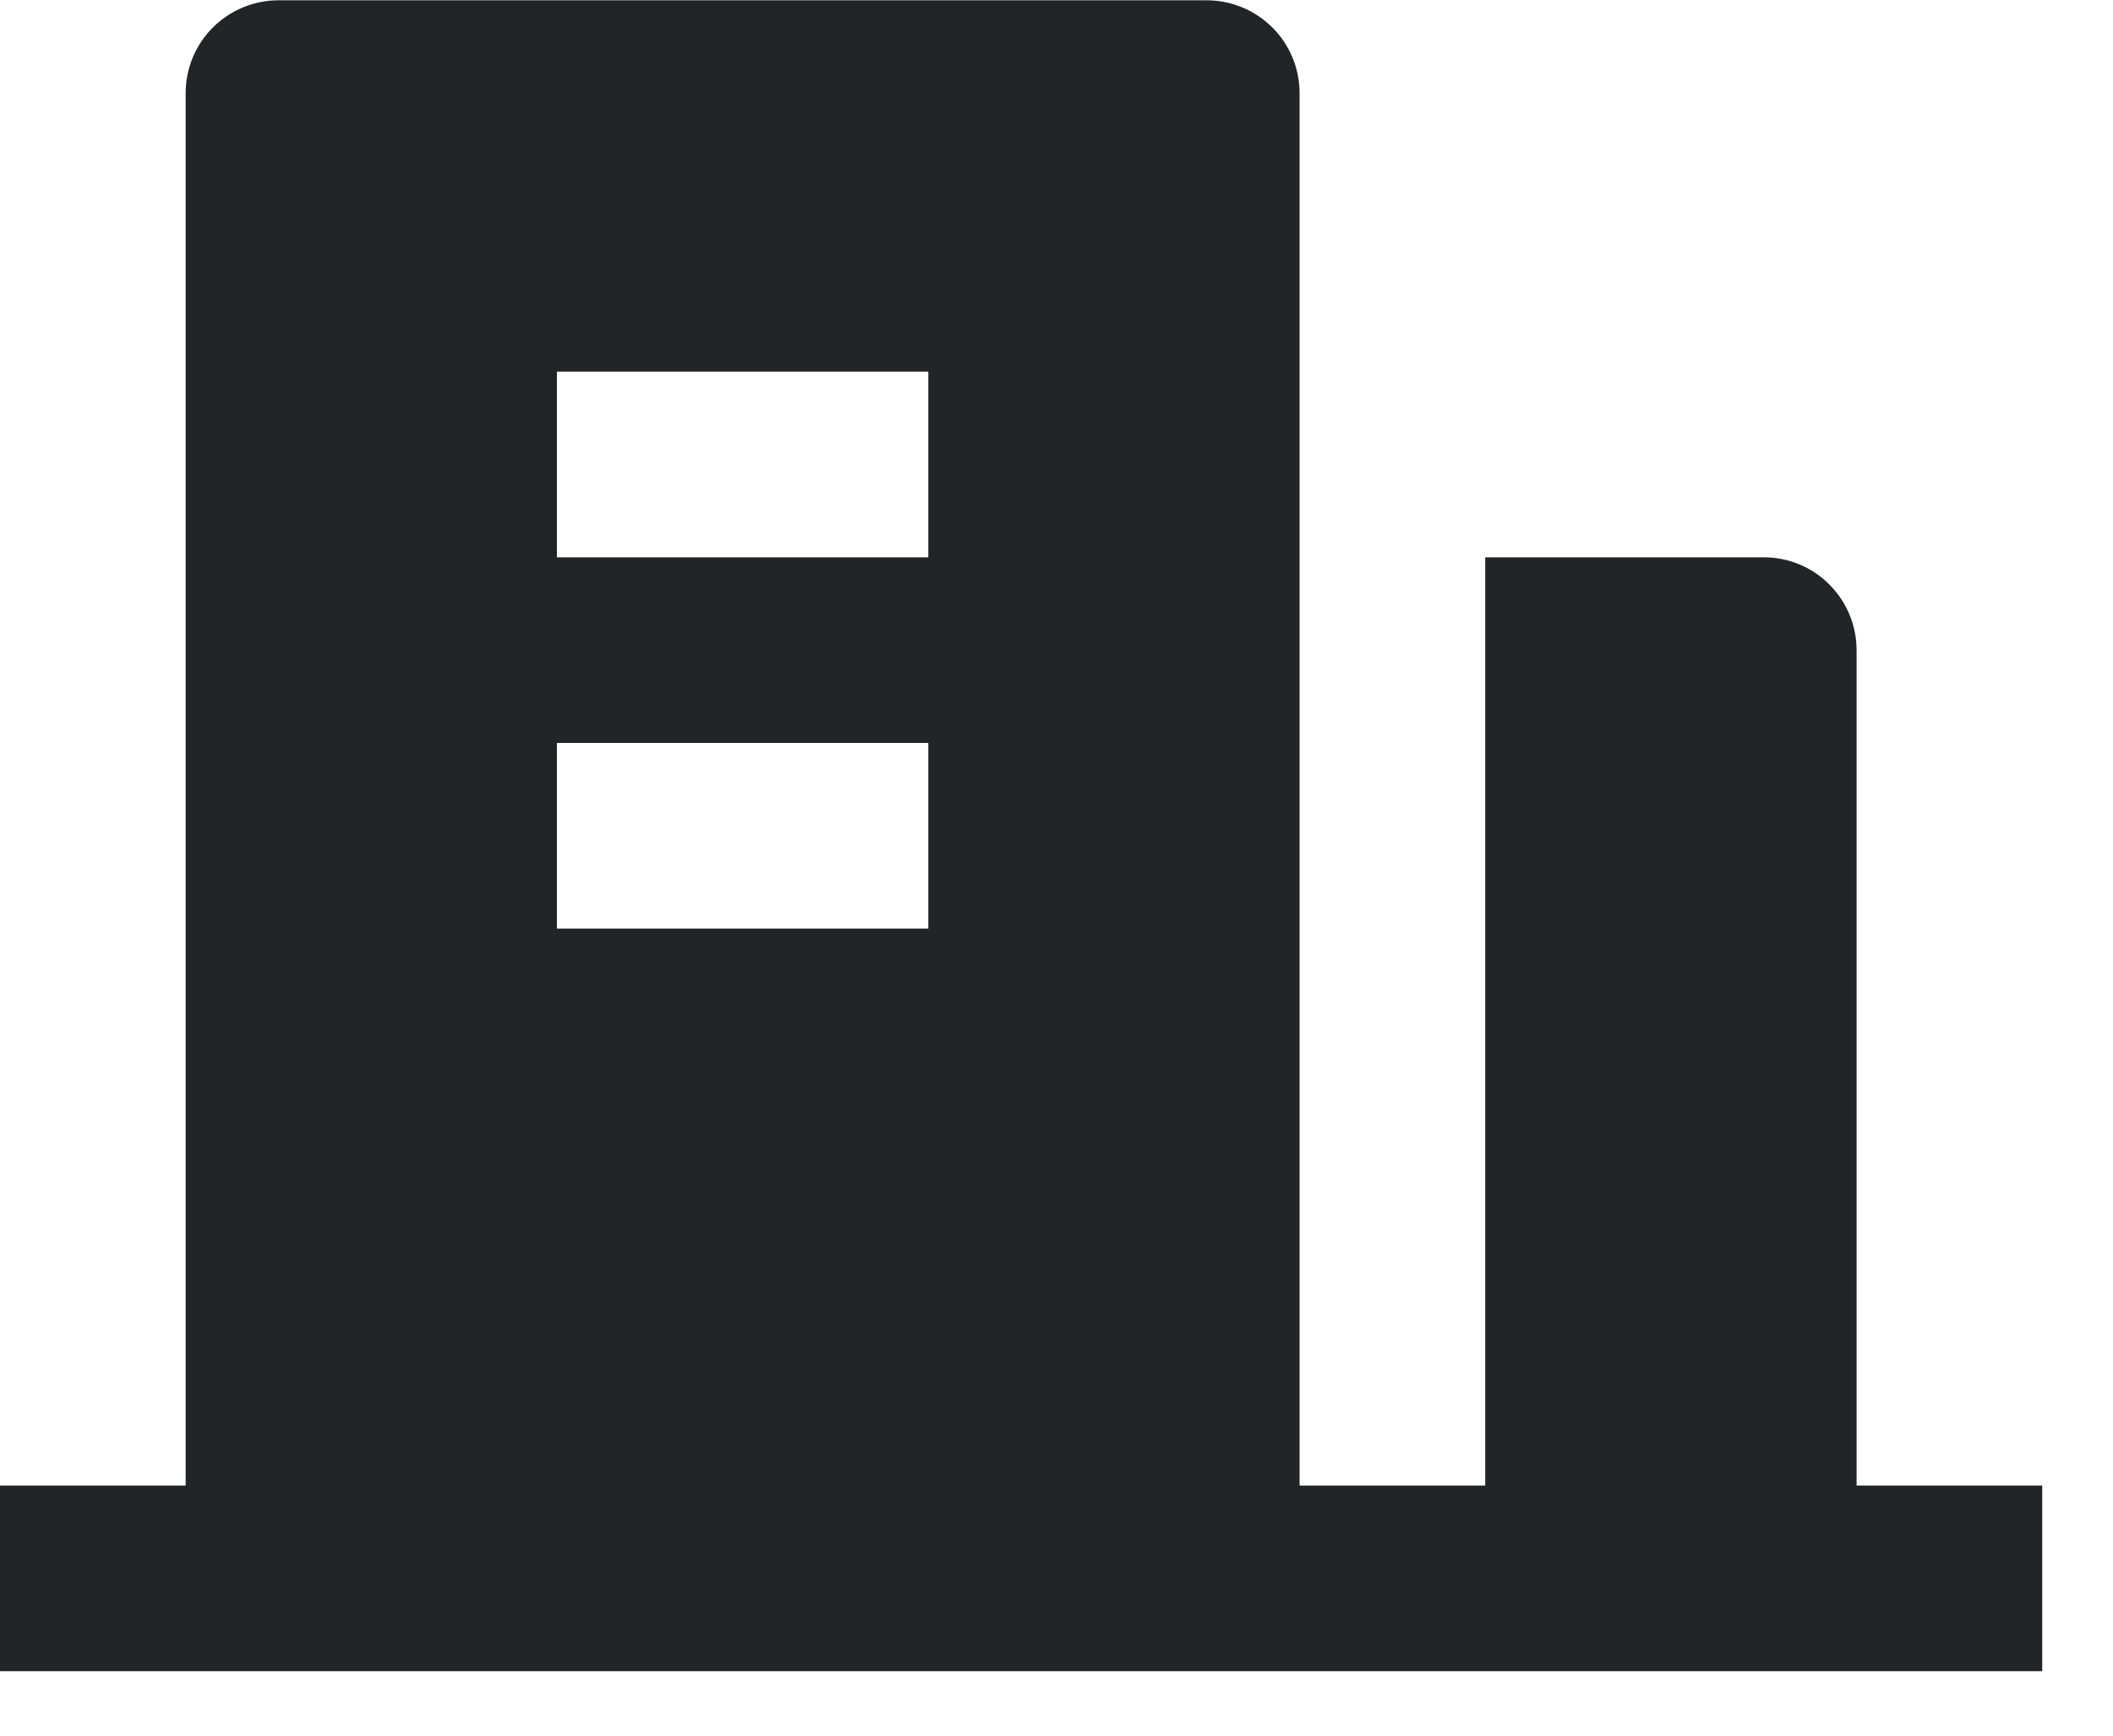
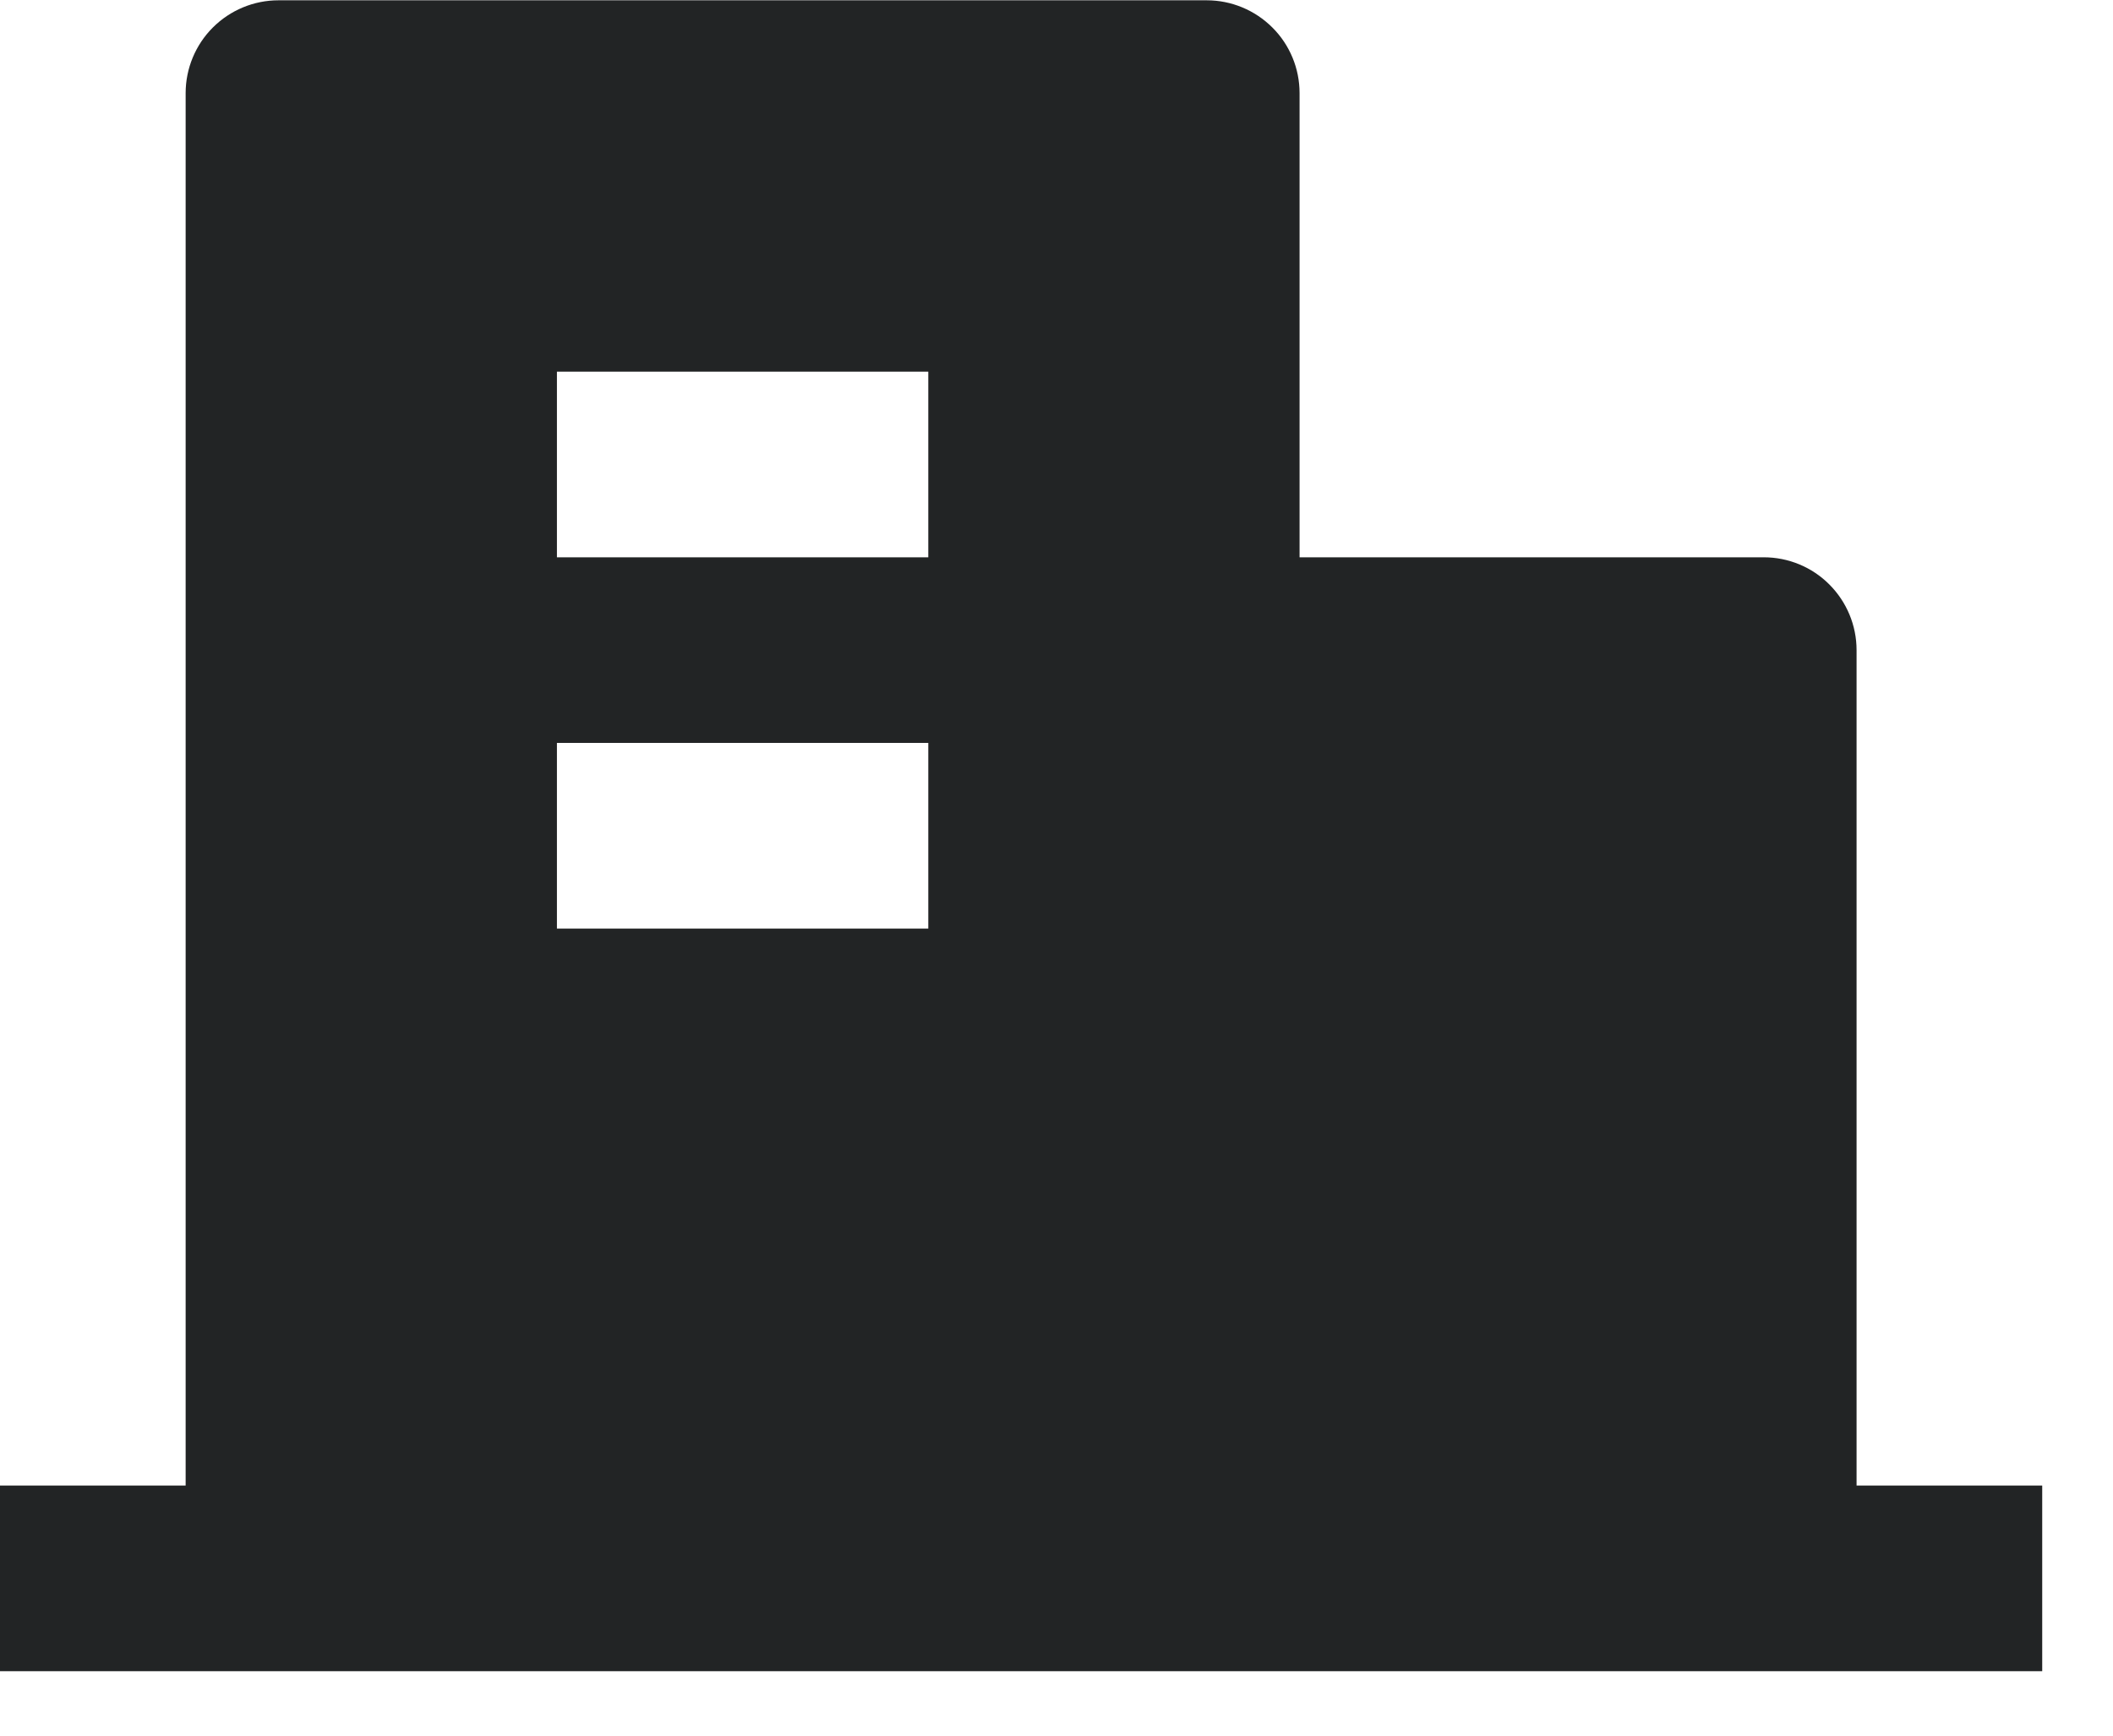
<svg xmlns="http://www.w3.org/2000/svg" width="28" height="23" viewBox="0 0 28 23" fill="none">
-   <path d="M24.602 19.686H27.062V22.146H0V19.686H2.46V1.234C2.46 0.908 2.59 0.595 2.82 0.365C3.051 0.134 3.364 0.004 3.69 0.004H15.991C16.317 0.004 16.63 0.134 16.861 0.365C17.092 0.595 17.221 0.908 17.221 1.234V19.686H19.681V7.385H23.372C23.698 7.385 24.011 7.514 24.241 7.745C24.472 7.976 24.602 8.289 24.602 8.615V19.686ZM7.38 9.845V12.305H12.301V9.845H7.38ZM7.38 4.925V7.385H12.301V4.925H7.38Z" fill="#222425" />
+   <path d="M24.602 19.686H27.062V22.146H0V19.686H2.46V1.234C2.46 0.908 2.59 0.595 2.82 0.365C3.051 0.134 3.364 0.004 3.69 0.004H15.991C16.317 0.004 16.63 0.134 16.861 0.365C17.092 0.595 17.221 0.908 17.221 1.234V19.686V7.385H23.372C23.698 7.385 24.011 7.514 24.241 7.745C24.472 7.976 24.602 8.289 24.602 8.615V19.686ZM7.38 9.845V12.305H12.301V9.845H7.38ZM7.38 4.925V7.385H12.301V4.925H7.38Z" fill="#222425" />
</svg>